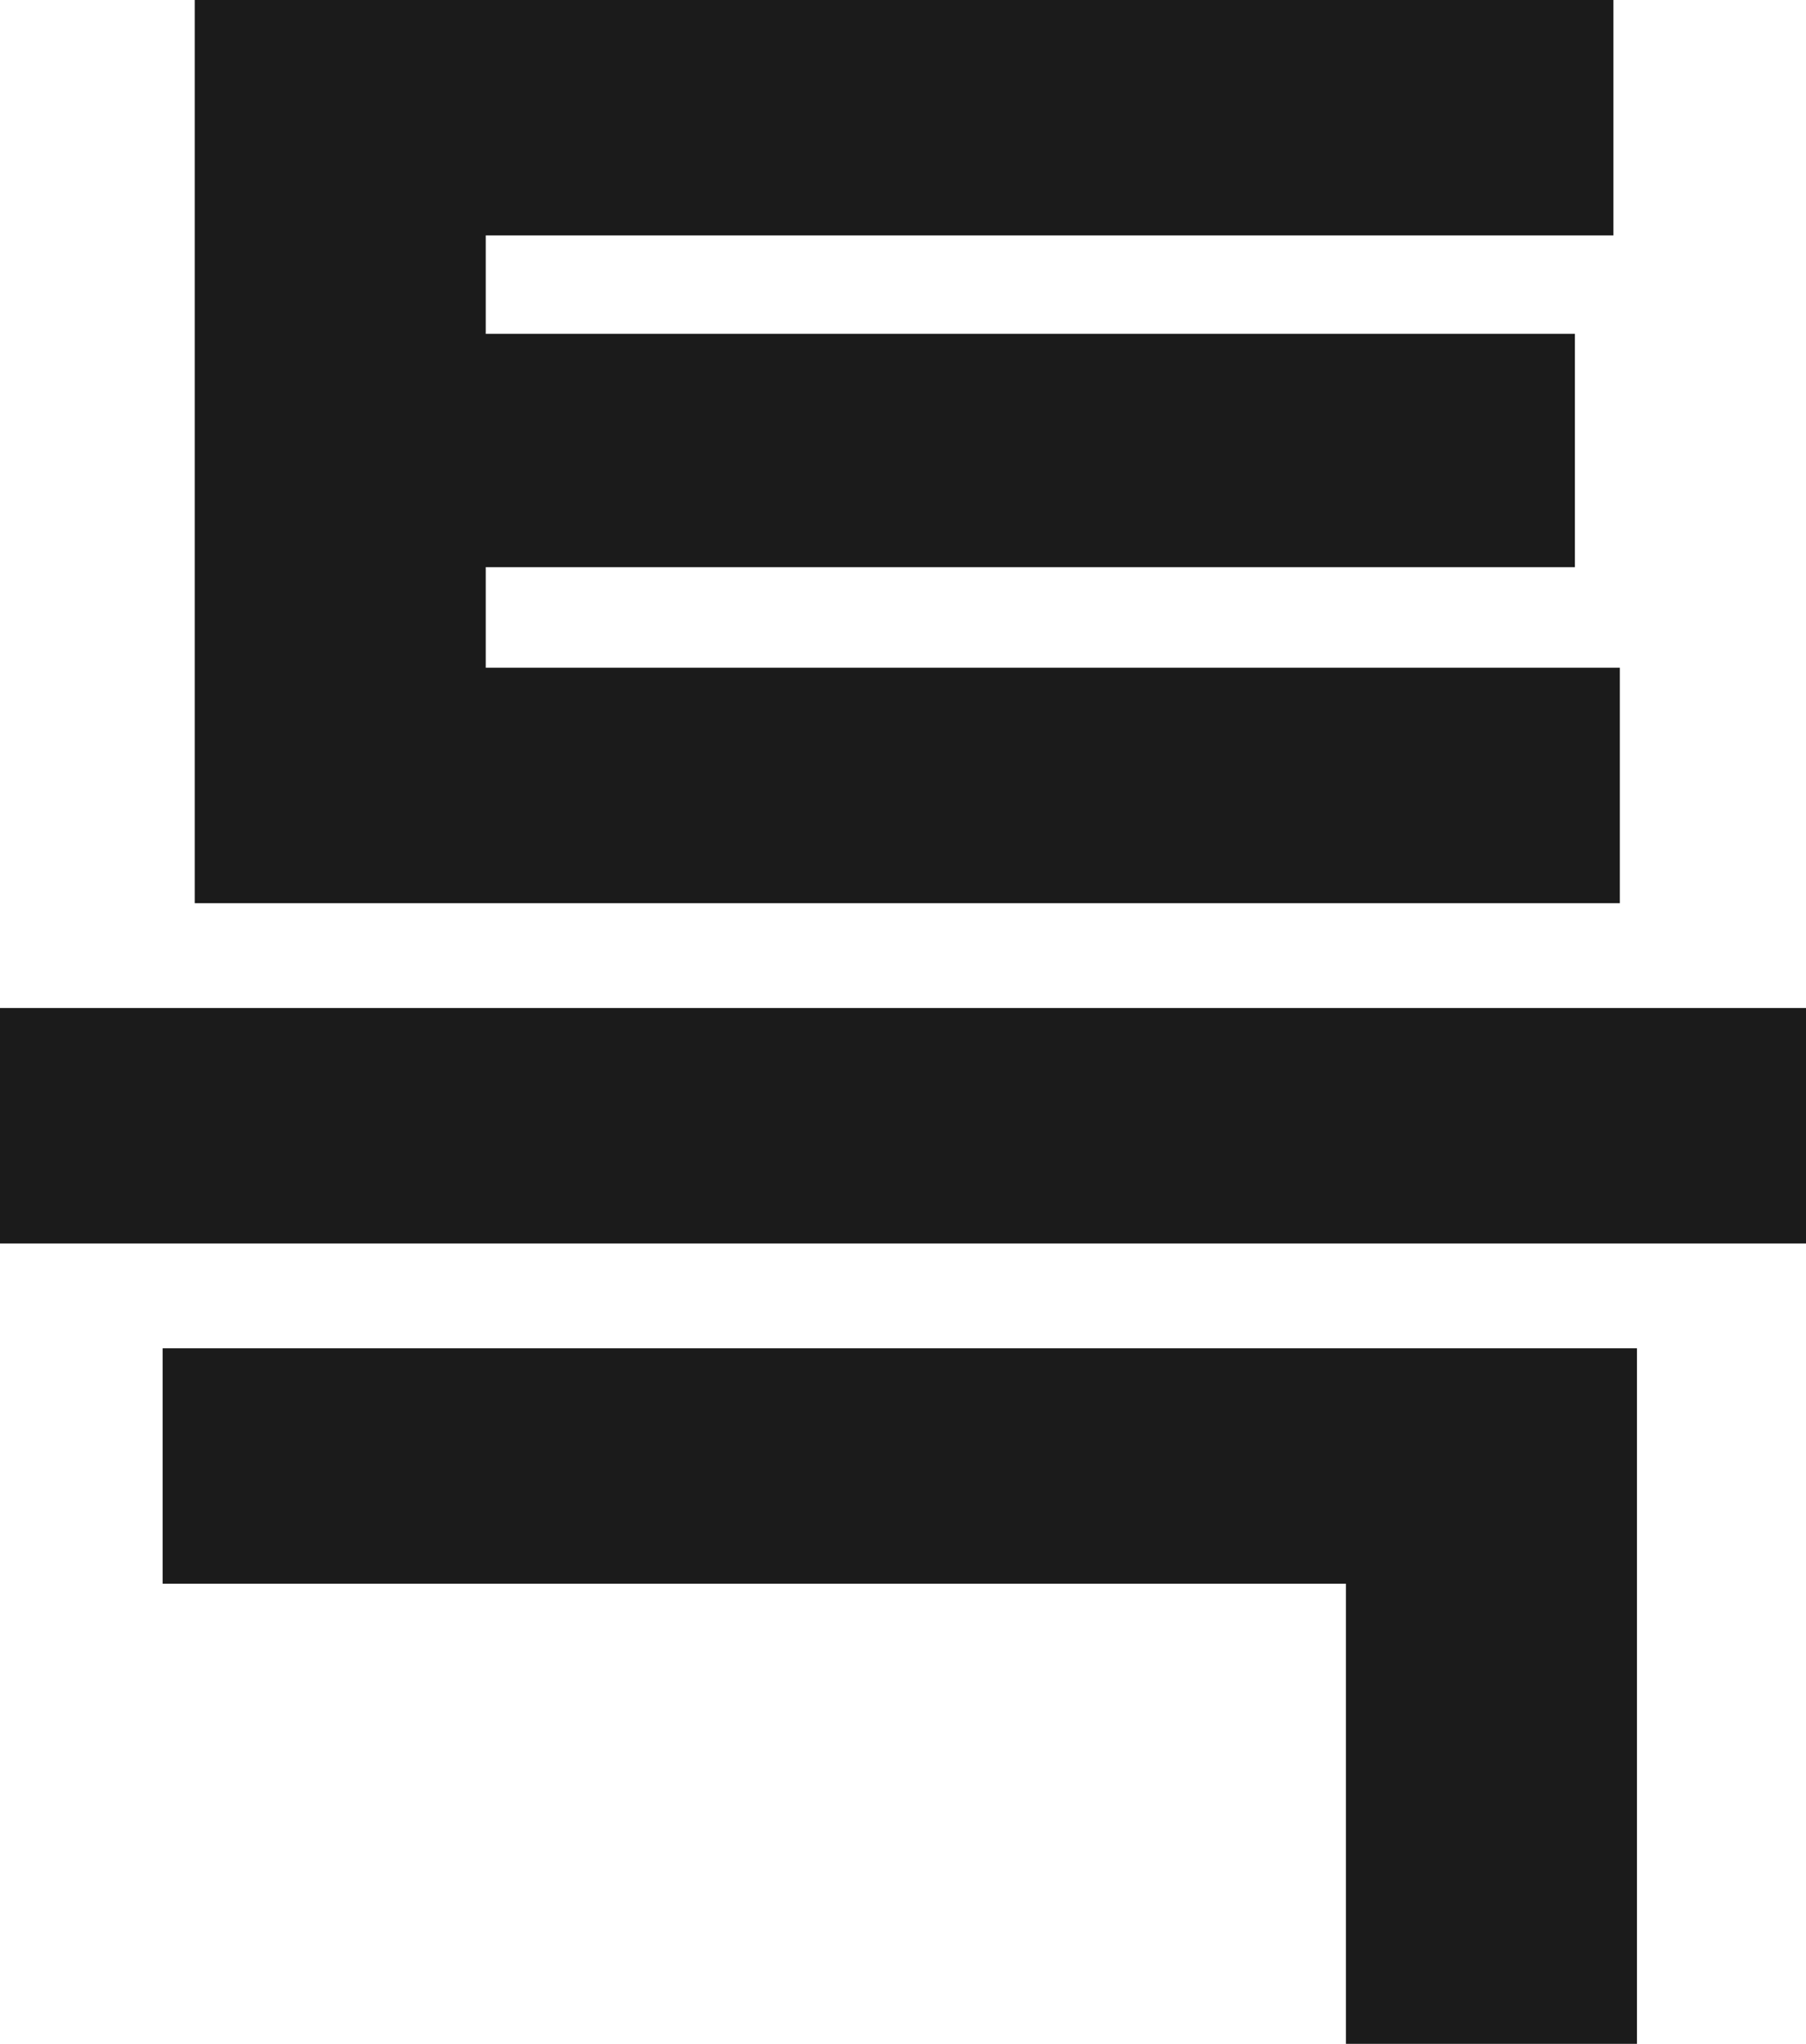
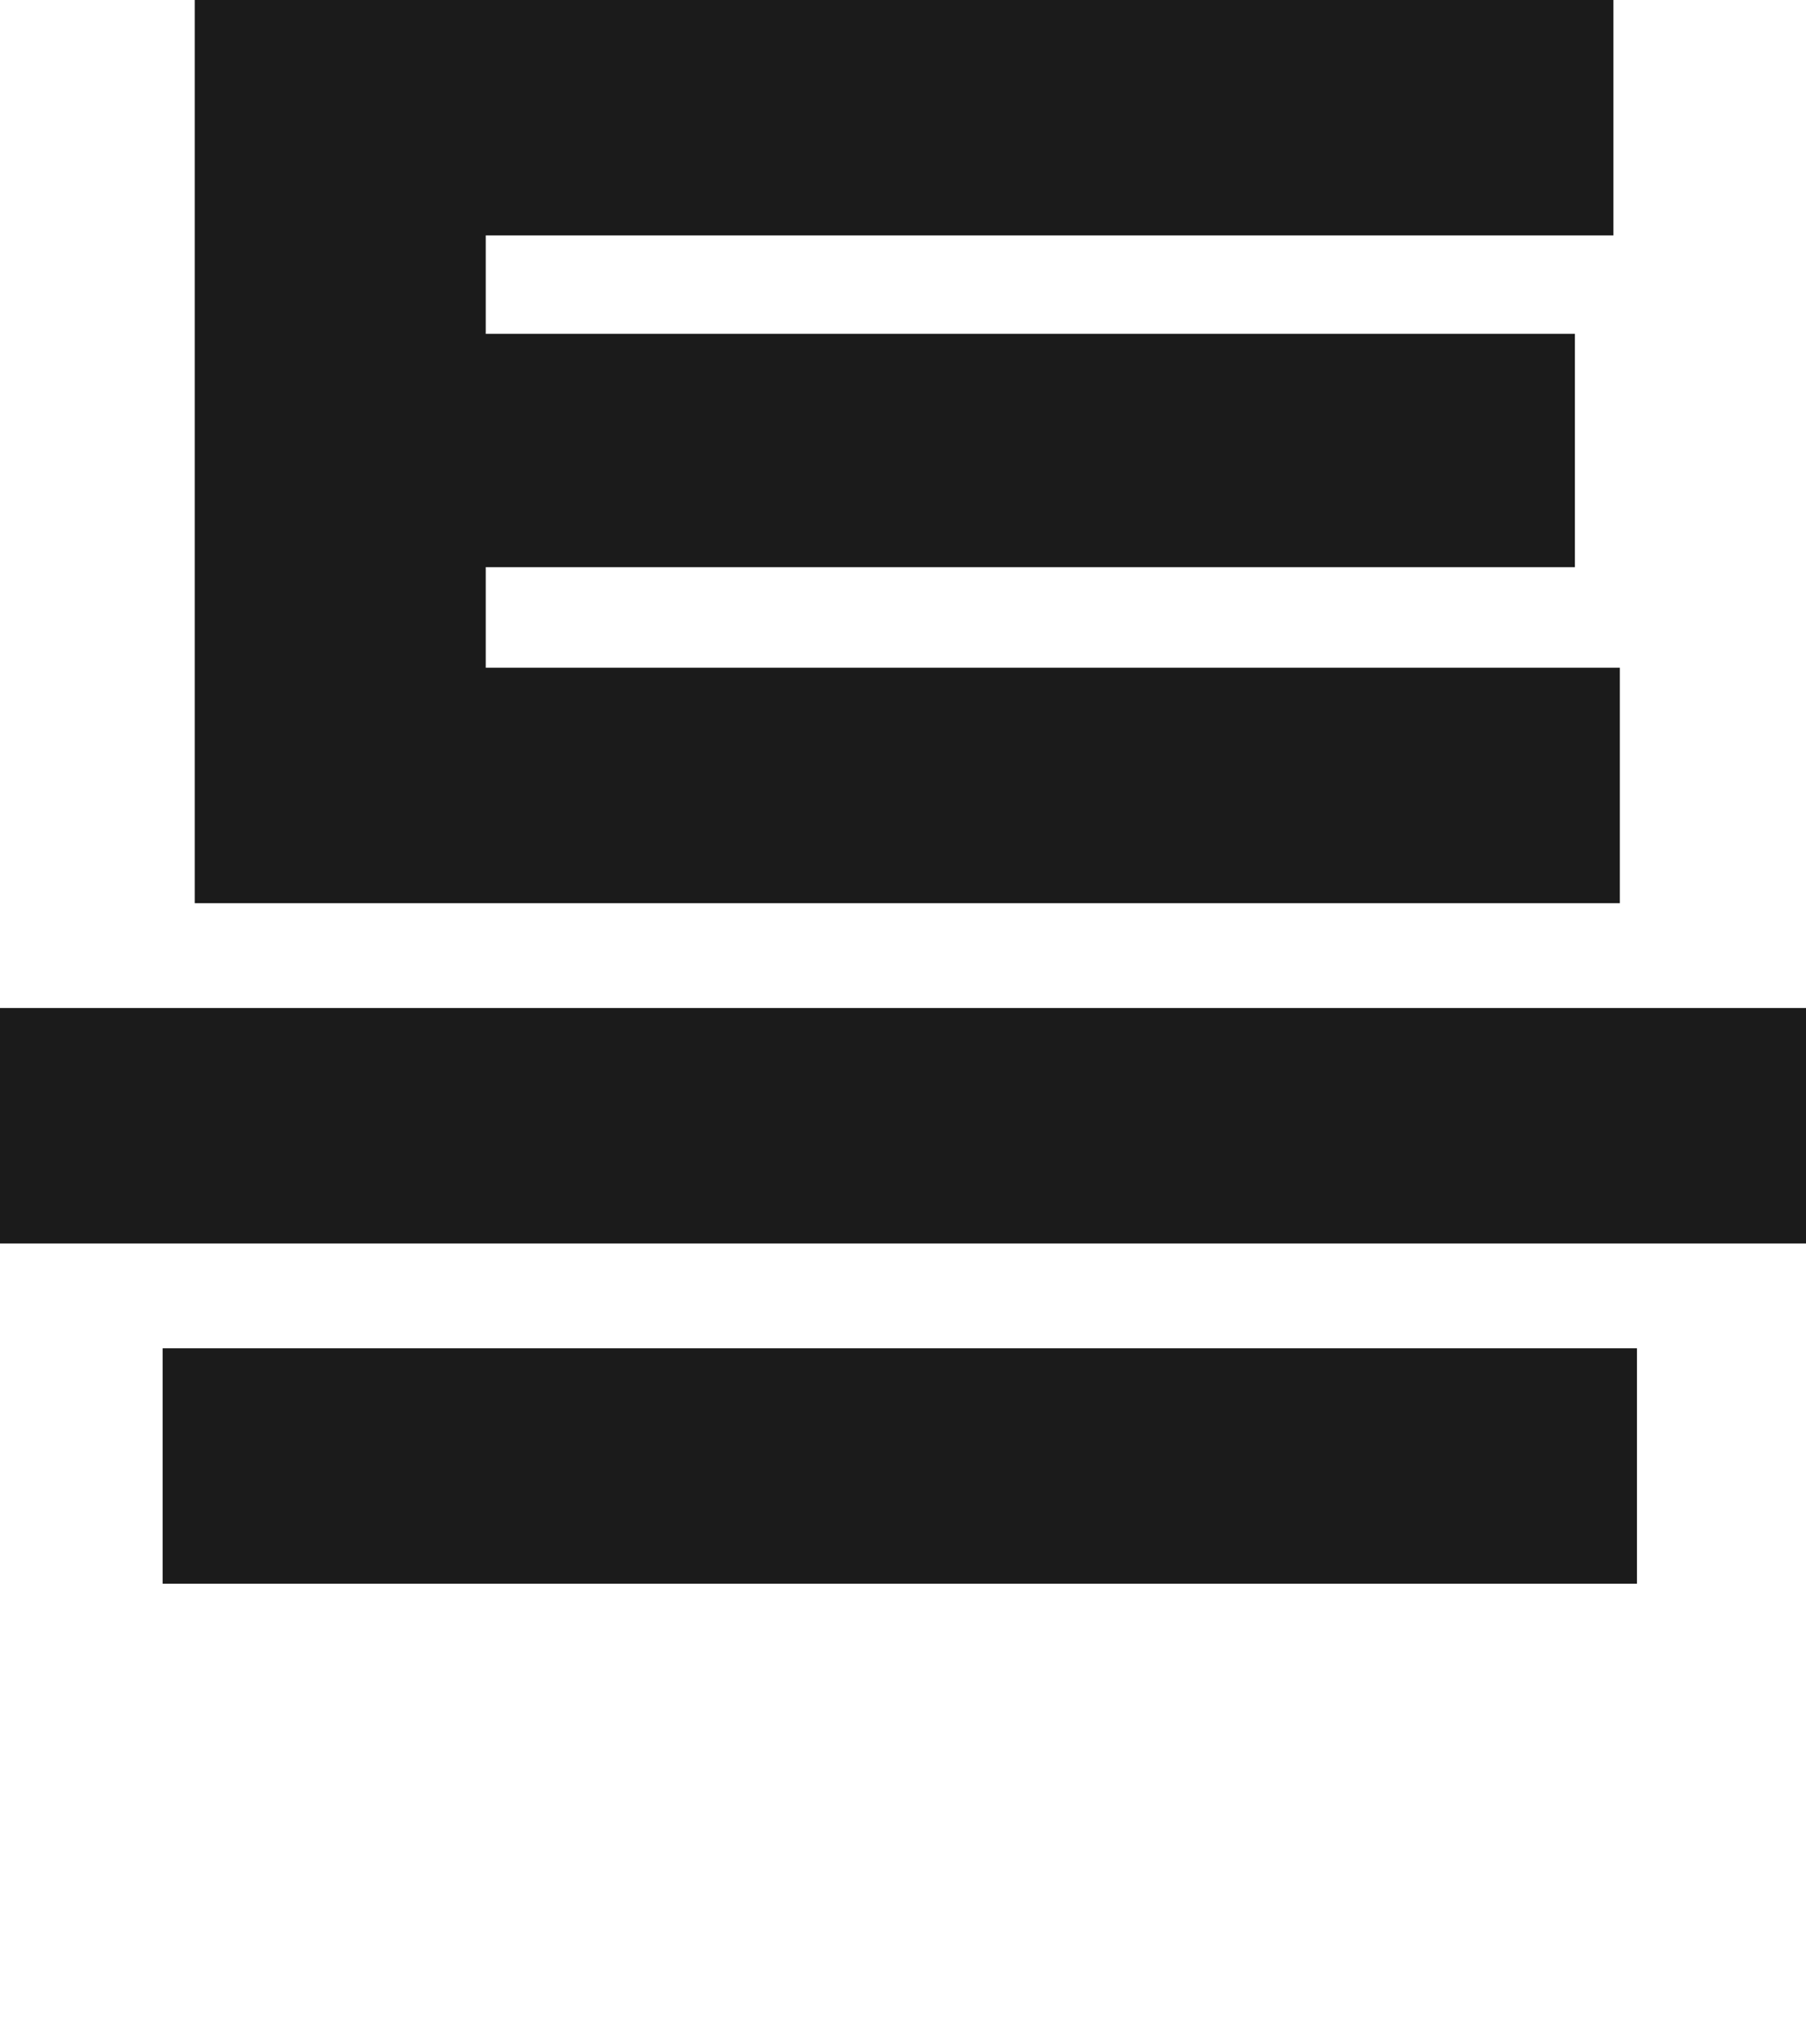
<svg xmlns="http://www.w3.org/2000/svg" fill="none" height="100%" overflow="visible" preserveAspectRatio="none" style="display: block;" viewBox="0 0 32.072 36.29" width="100%">
-   <path d="M28.766 11.856V16.036H3.458V0H28.652V4.18H8.626V5.928H27.968V10.07H8.626V11.856H28.766ZM32.072 17.898V22.078H0V17.898H32.072ZM29.07 23.94V36.29H23.902V28.12H2.888V23.94H29.07Z" fill="#1B1B1B" id="Vector" />
+   <path d="M28.766 11.856V16.036H3.458V0H28.652V4.18H8.626V5.928H27.968V10.07H8.626V11.856H28.766ZM32.072 17.898V22.078H0V17.898H32.072ZM29.07 23.94V36.29V28.12H2.888V23.94H29.07Z" fill="#1B1B1B" id="Vector" />
</svg>